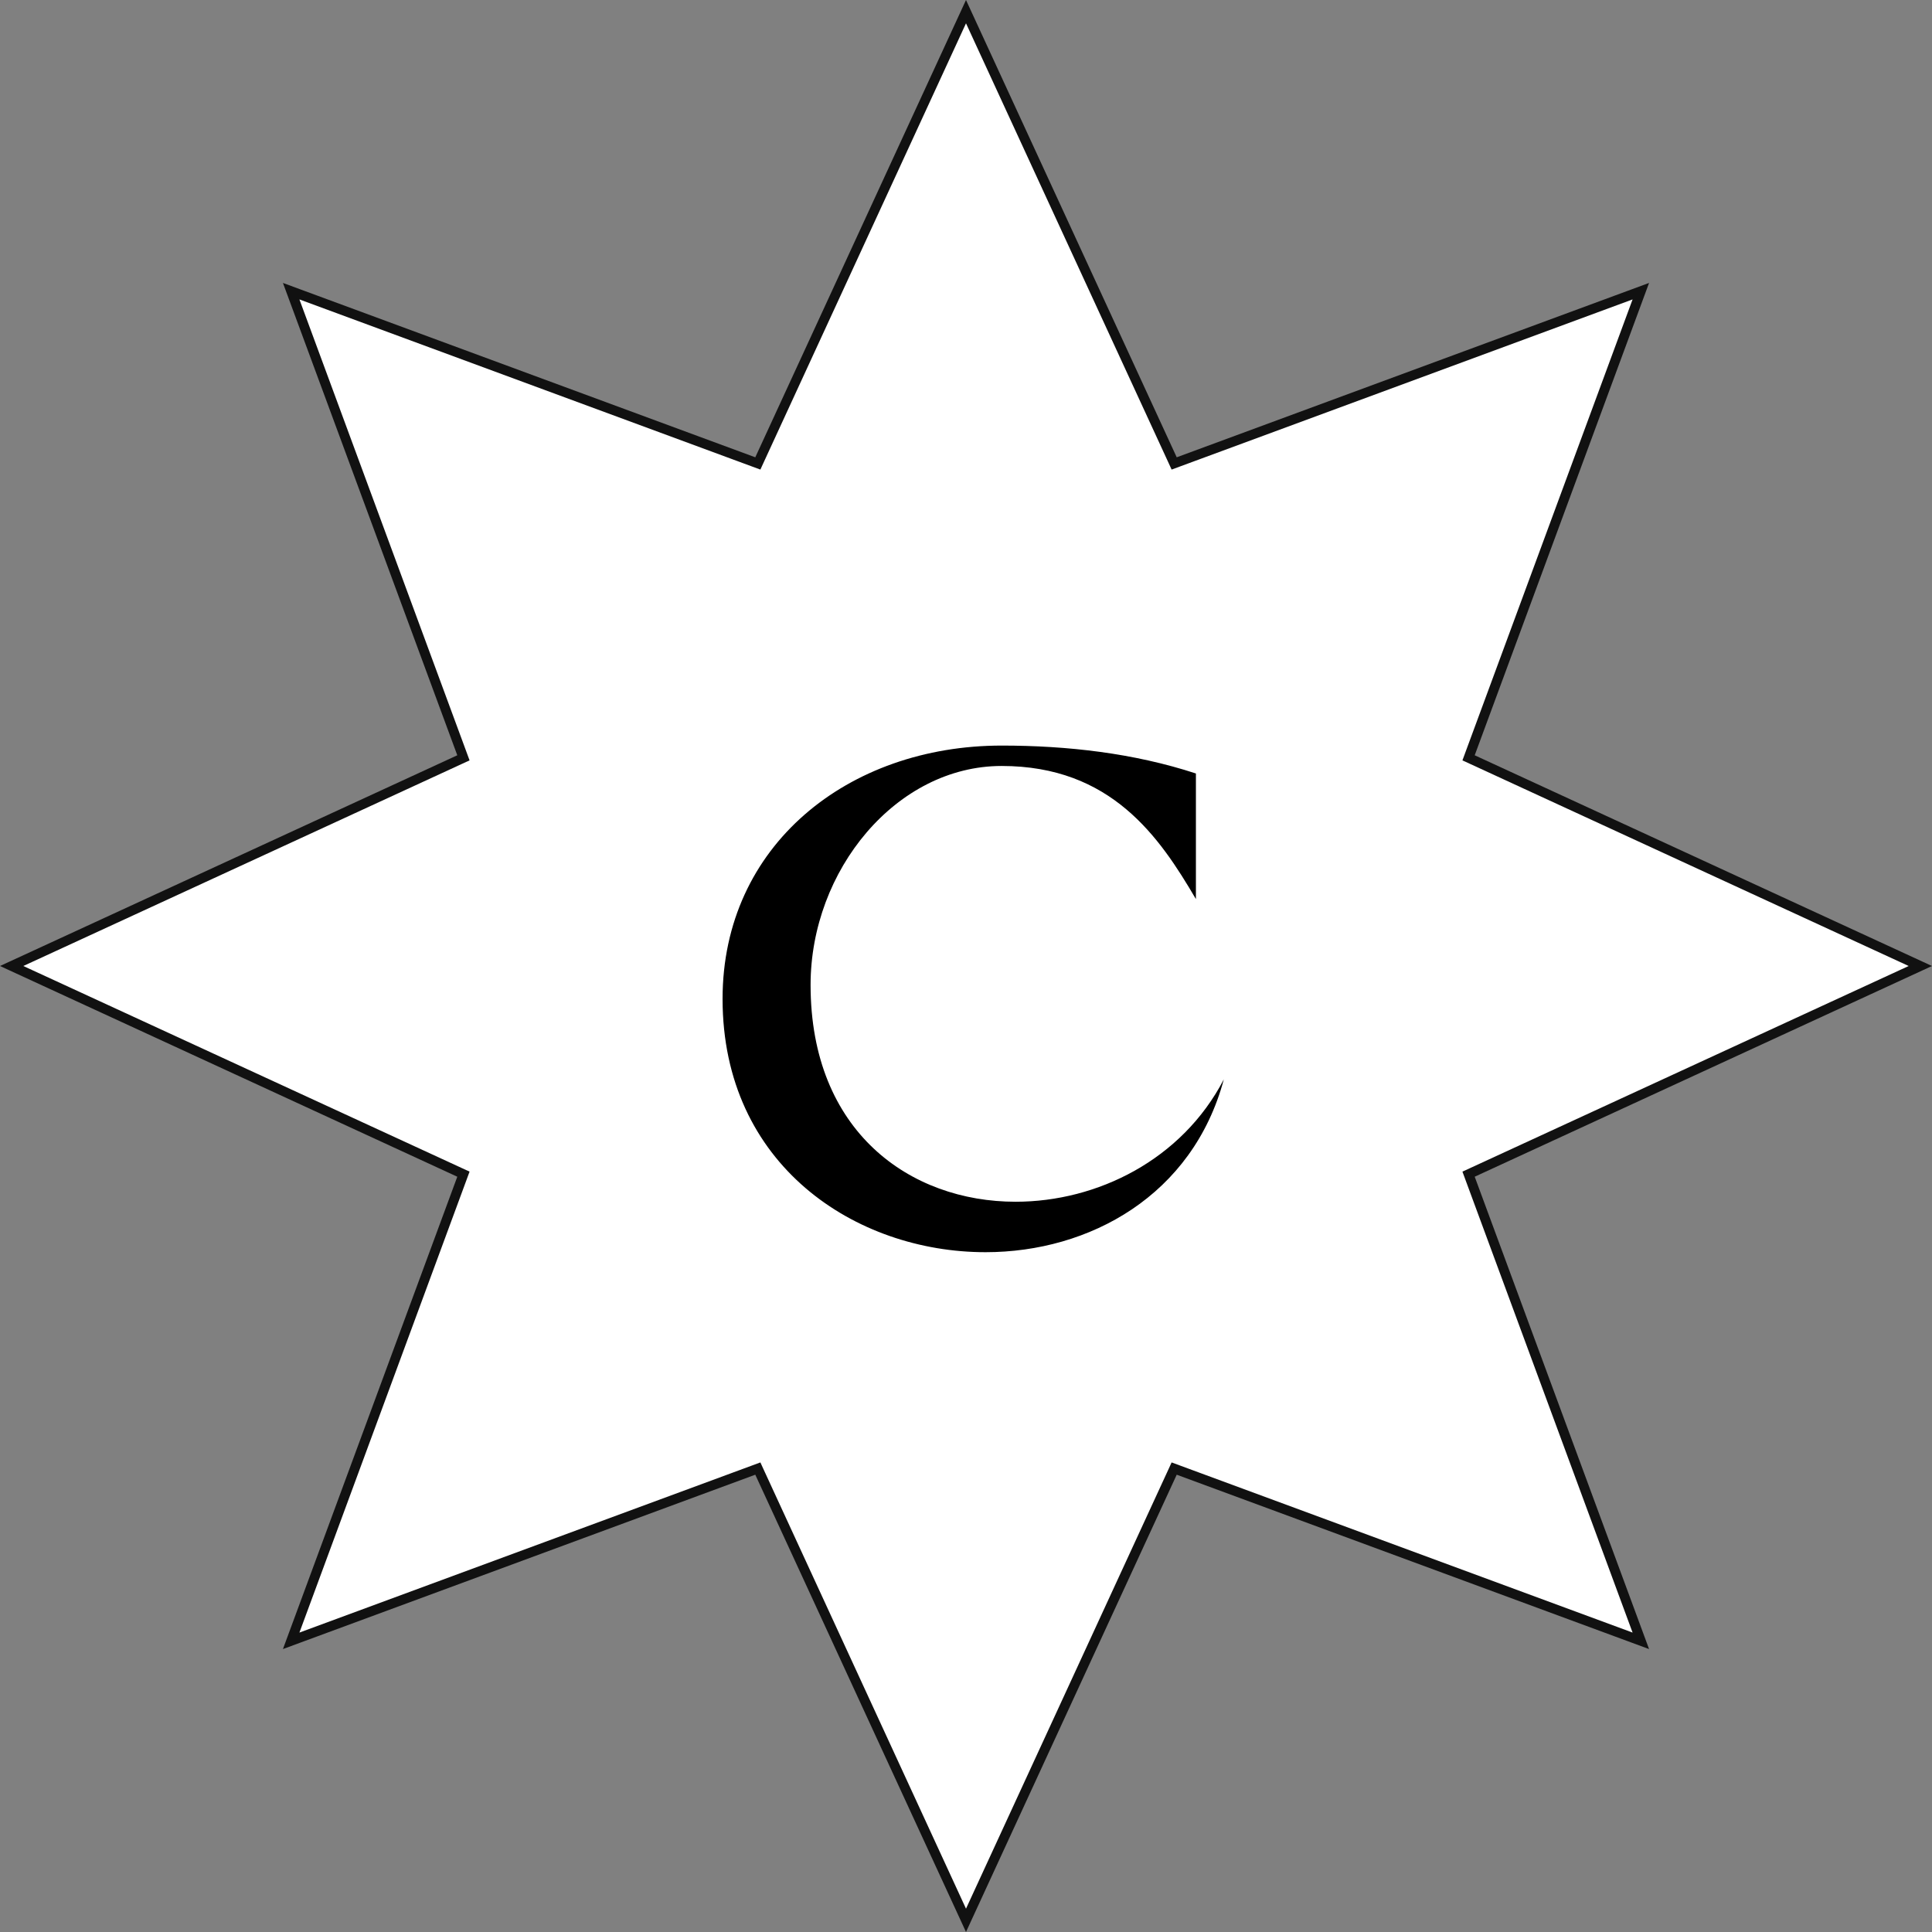
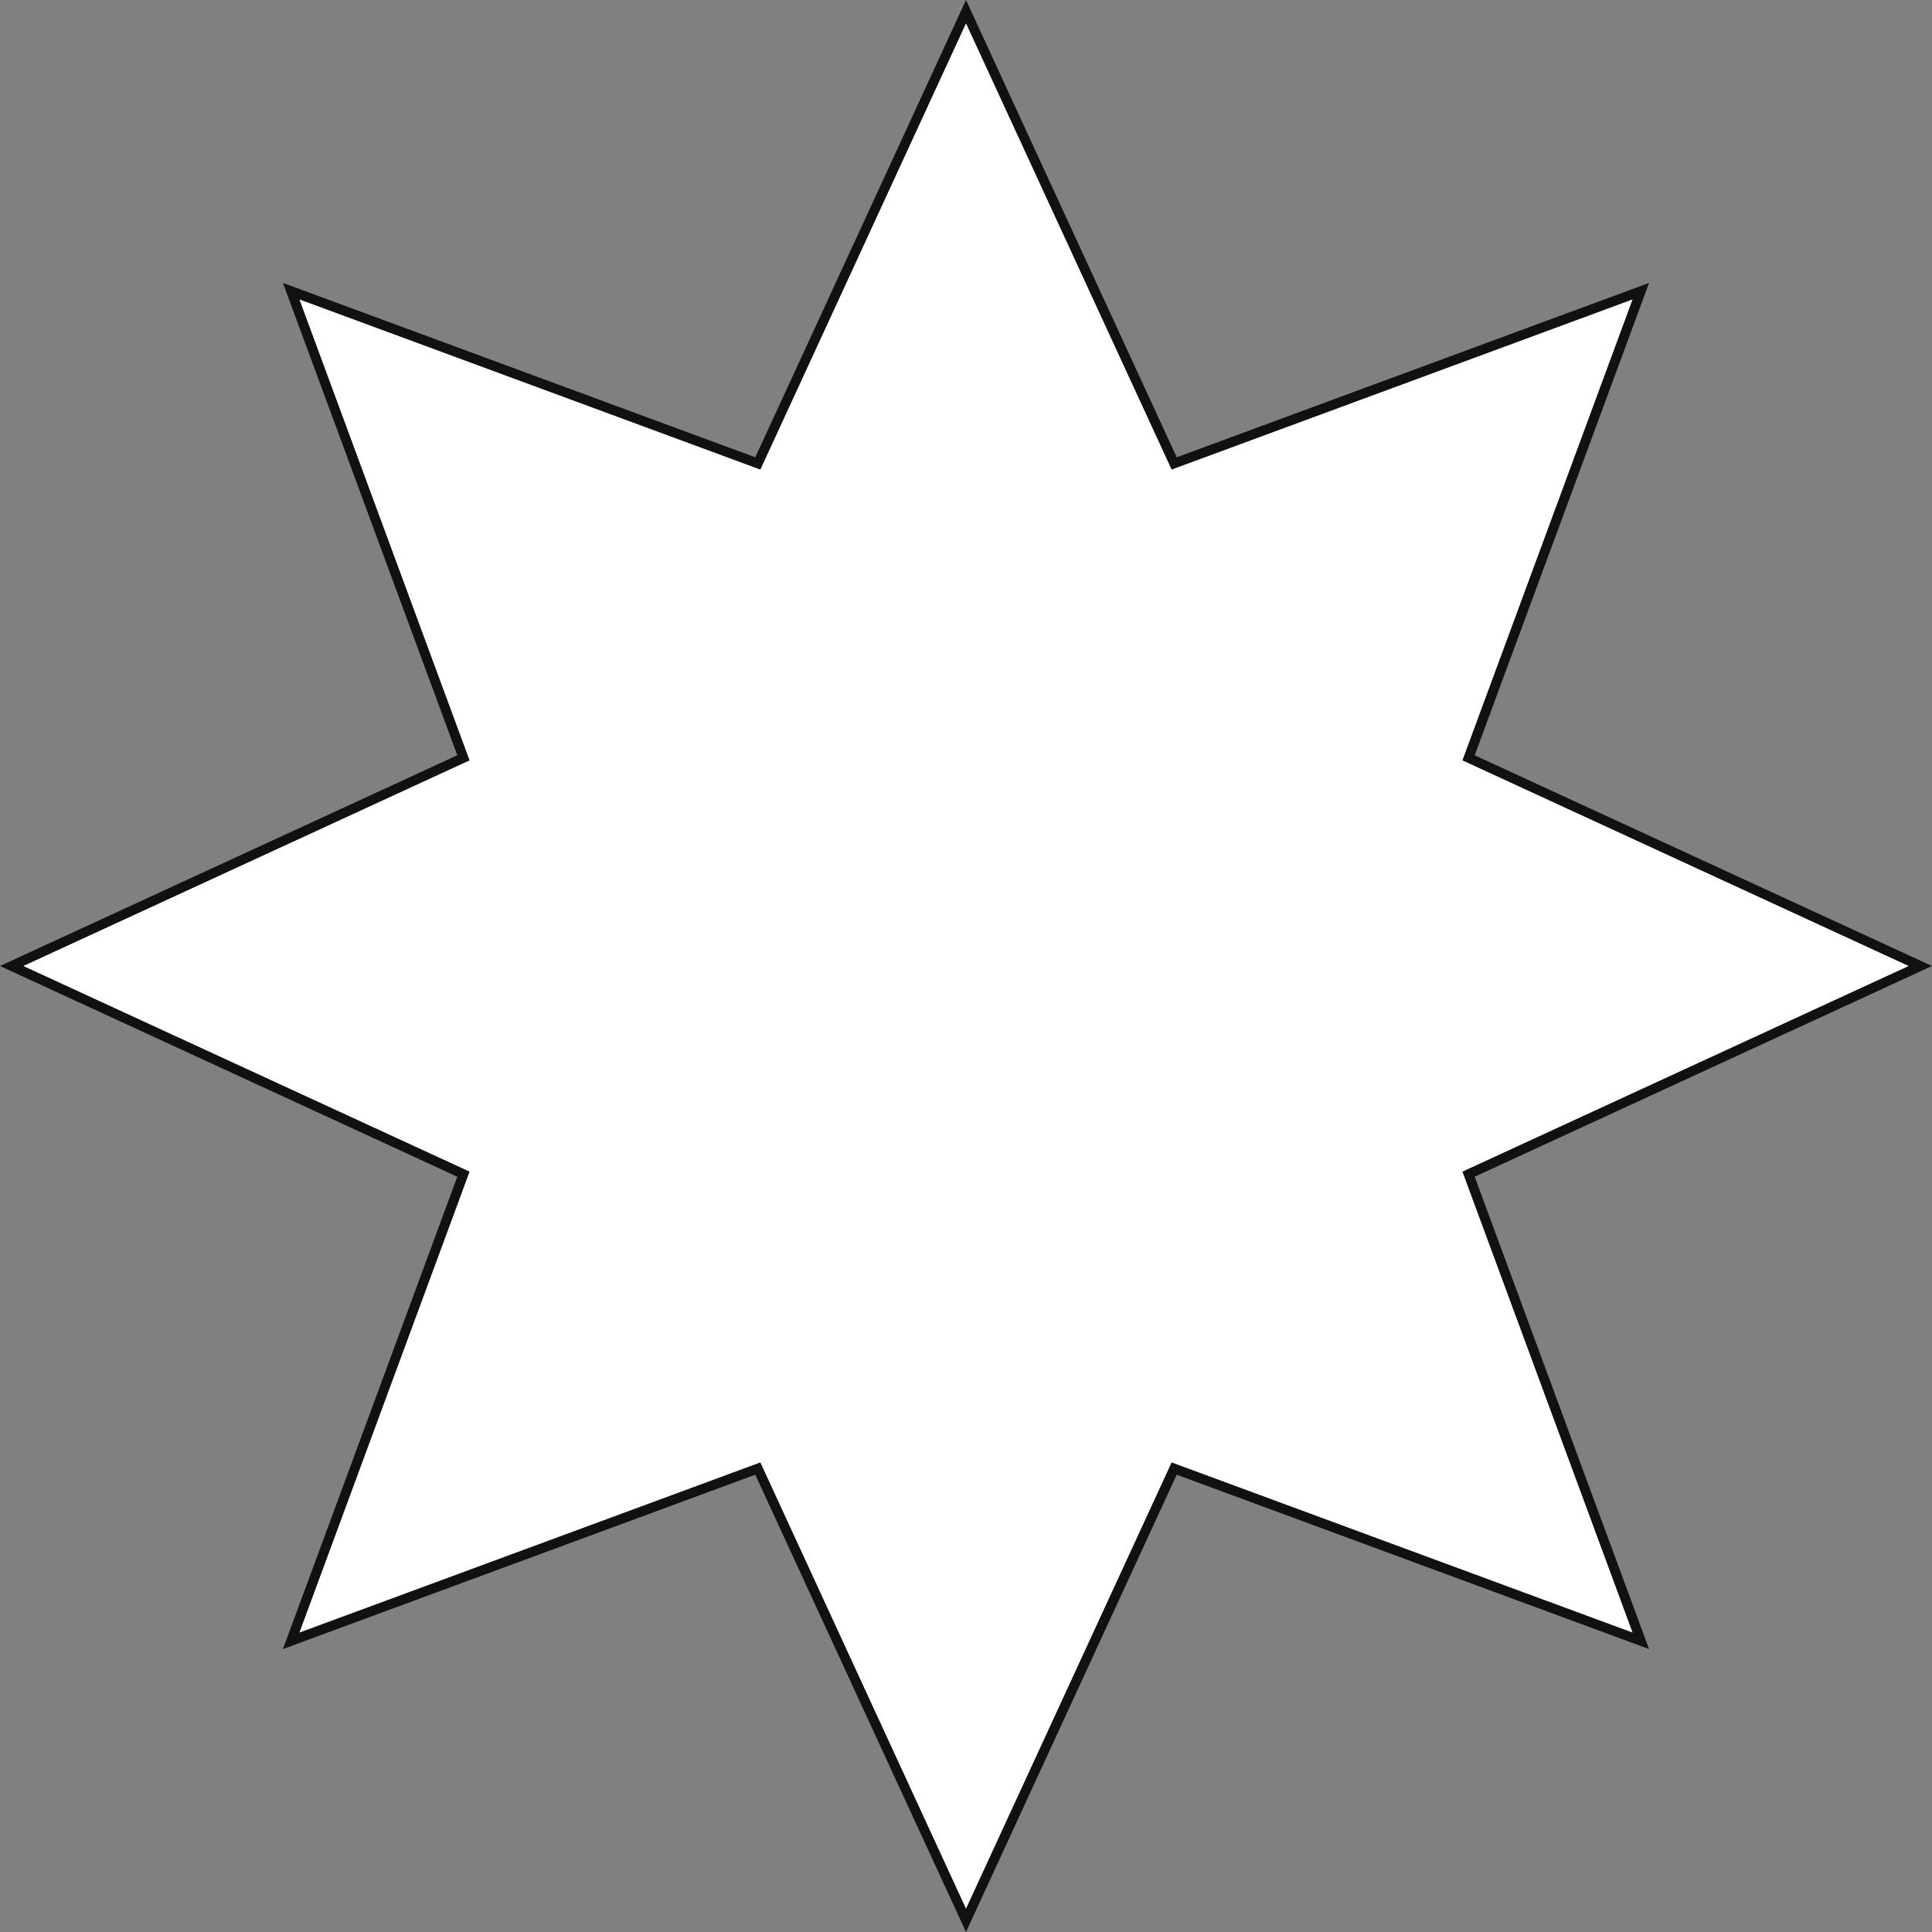
<svg xmlns="http://www.w3.org/2000/svg" width="198" height="198" viewBox="0 0 198 198" fill="none">
  <rect x="0" y="0" width="198" height="198" fill="#808080" stroke="none" />
  <g clip-path="url(#clip0_69_2)">
    <path d="M99 1.195L120.141 47.075L120.334 47.495L120.768 47.335L168.159 29.841L150.665 77.232L150.505 77.666L150.925 77.859L196.805 99L150.925 120.141L150.505 120.334L150.665 120.768L168.159 168.159L120.768 150.665L120.334 150.505L120.141 150.925L99 196.805L77.859 150.925L77.666 150.505L77.232 150.665L29.841 168.159L47.335 120.768L47.495 120.334L47.075 120.141L1.195 99L47.075 77.859L47.495 77.666L47.335 77.232L29.841 29.841L77.232 47.335L77.666 47.495L77.859 47.075L99 1.195Z" fill="white" stroke="#111111" />
-     <path d="M83.072 100.94C83.072 116.01 93.302 123.16 104.082 123.16C112.442 123.16 121.132 118.87 125.422 110.62C122.232 122.5 111.672 128.33 101.002 128.33C87.692 128.33 74.052 119.42 74.052 102.37C74.052 86.64 86.922 76.41 102.652 76.41C109.362 76.41 116.182 77.18 122.562 79.27V92.14C118.822 85.76 113.872 78.5 102.652 78.5C91.872 78.5 83.072 89.17 83.072 100.94Z" fill="black" />
  </g>
  <defs>
    <clipPath id="clip0_69_2">
      <rect width="198" height="198" fill="white" />
    </clipPath>
  </defs>
</svg>